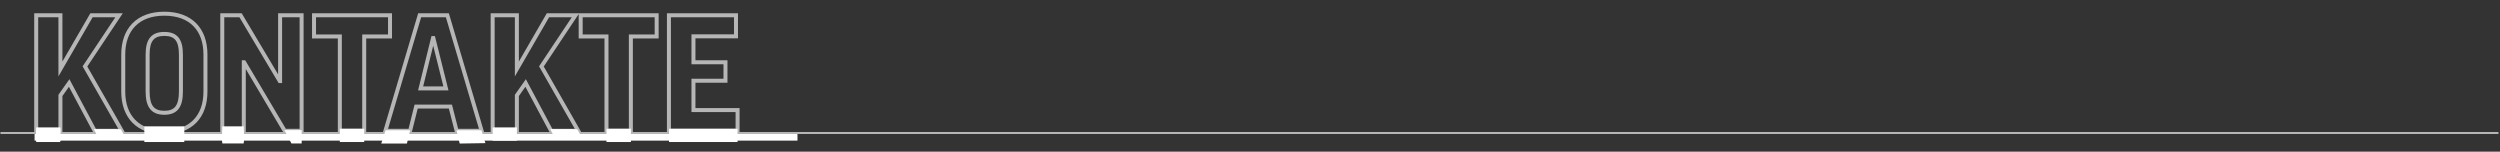
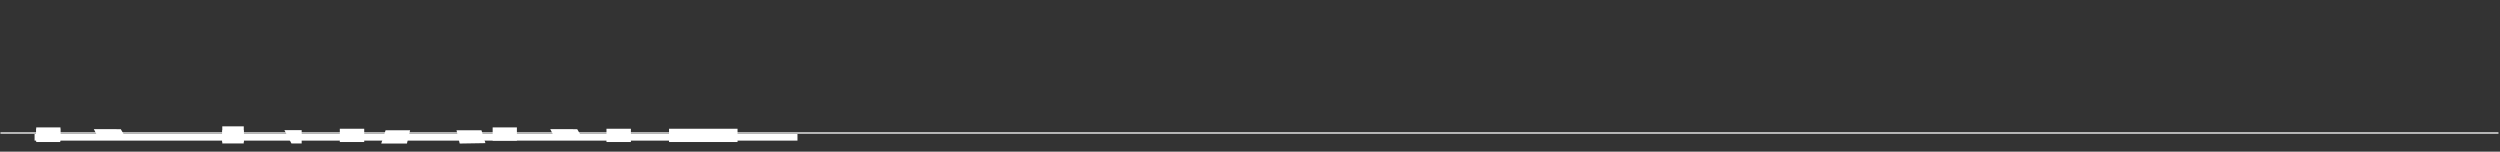
<svg xmlns="http://www.w3.org/2000/svg" width="1253" height="76" viewBox="0 0 1253 76" fill="none">
  <rect x="0" y="0" width="1253" height="76" fill="#333333" stroke="none" />
  <path d="M1252.23 66.651H0.23" stroke="#B6B6B6" />
-   <path d="M61.024 65.548V66.548H62.748L61.892 65.052L61.024 65.548ZM47.45 65.548L46.568 66.019L46.85 66.548H47.45V65.548ZM34.675 41.595L35.558 41.124L34.794 39.692L33.858 41.019L34.675 41.595ZM30.284 47.823L29.467 47.246L29.284 47.506V47.823H30.284ZM30.284 65.548V66.548H31.284V65.548H30.284ZM18.148 65.548H17.148V66.548H18.148V65.548ZM18.148 7.661V6.661H17.148V7.661H18.148ZM30.284 7.661H31.284V6.661H30.284V7.661ZM30.284 34.569H29.284V38.294L31.149 35.069L30.284 34.569ZM45.853 7.661V6.661H45.277L44.988 7.16L45.853 7.661ZM59.666 7.661L60.499 8.216L61.535 6.661H59.666V7.661ZM42.58 33.291L41.748 32.736L41.405 33.251L41.712 33.788L42.58 33.291ZM61.024 64.548H47.45V66.548H61.024V64.548ZM48.333 65.078L35.558 41.124L33.793 42.066L46.568 66.019L48.333 65.078ZM33.858 41.019L29.467 47.246L31.101 48.399L35.493 42.171L33.858 41.019ZM29.284 47.823V65.548H31.284V47.823H29.284ZM30.284 64.548H18.148V66.548H30.284V64.548ZM19.148 65.548V7.661H17.148V65.548H19.148ZM18.148 8.661H30.284V6.661H18.148V8.661ZM29.284 7.661V34.569H31.284V7.661H29.284ZM31.149 35.069L46.719 8.162L44.988 7.16L29.418 34.068L31.149 35.069ZM45.853 8.661H59.666V6.661H45.853V8.661ZM58.834 7.106L41.748 32.736L43.412 33.846L60.499 8.216L58.834 7.106ZM41.712 33.788L60.156 66.044L61.892 65.052L43.448 32.795L41.712 33.788ZM82.371 7.863C88.837 7.863 93.704 9.794 96.957 13.112C100.213 16.433 101.971 21.267 101.971 27.303H103.971C103.971 20.883 102.095 15.496 98.385 11.712C94.671 7.924 89.239 5.863 82.371 5.863V7.863ZM101.971 27.303V45.907H103.971V27.303H101.971ZM101.971 45.907C101.971 51.942 100.213 56.776 96.957 60.097C93.704 63.415 88.837 65.347 82.371 65.347V67.347C89.239 67.347 94.671 65.286 98.385 61.497C102.095 57.713 103.971 52.326 103.971 45.907H101.971ZM82.371 65.347C75.905 65.347 71.038 63.415 67.785 60.097C64.529 56.776 62.771 51.942 62.771 45.907H60.771C60.771 52.326 62.647 57.713 66.357 61.497C70.07 65.286 75.502 67.347 82.371 67.347V65.347ZM62.771 45.907V27.303H60.771V45.907H62.771ZM62.771 27.303C62.771 21.267 64.529 16.433 67.785 13.112C71.038 9.794 75.905 7.863 82.371 7.863V5.863C75.502 5.863 70.07 7.924 66.357 11.712C62.647 15.496 60.771 20.883 60.771 27.303H62.771ZM91.675 45.907V27.303H89.675V45.907H91.675ZM91.675 27.303C91.675 23.554 91.031 20.692 89.452 18.765C87.833 16.788 85.409 16.003 82.371 16.003V18.003C85.081 18.003 86.809 18.695 87.905 20.032C89.041 21.419 89.675 23.706 89.675 27.303H91.675ZM82.371 16.003C79.333 16.003 76.893 16.788 75.254 18.759C73.653 20.685 72.987 23.549 72.987 27.303H74.987C74.987 23.711 75.639 21.425 76.792 20.038C77.908 18.695 79.66 18.003 82.371 18.003V16.003ZM72.987 27.303V45.907H74.987V27.303H72.987ZM72.987 45.907C72.987 49.738 73.652 52.673 75.243 54.656C76.876 56.692 79.317 57.526 82.371 57.526V55.526C79.676 55.526 77.925 54.803 76.803 53.405C75.64 51.955 74.987 49.58 74.987 45.907H72.987ZM82.371 57.526C85.425 57.526 87.85 56.691 89.463 54.651C91.031 52.667 91.675 49.732 91.675 45.907H89.675C89.675 49.586 89.04 51.961 87.894 53.41C86.793 54.803 85.065 55.526 82.371 55.526V57.526ZM111.403 7.661V6.661H110.403V7.661H111.403ZM120.585 7.661L121.444 7.149L121.153 6.661H120.585V7.661ZM140.227 40.637L139.367 41.148L139.658 41.637H140.227V40.637ZM140.386 40.637V41.637H141.386V40.637H140.386ZM140.386 7.661V6.661H139.386V7.661H140.386ZM151.165 7.661H152.165V6.661H151.165V7.661ZM151.165 65.548V66.548H152.165V65.548H151.165ZM142.702 65.548L141.842 66.058L142.132 66.548H142.702V65.548ZM122.342 31.215L123.202 30.705L122.911 30.215H122.342V31.215ZM122.182 31.215V30.215H121.182V31.215H122.182ZM122.182 65.548V66.548H123.182V65.548H122.182ZM111.403 65.548H110.403V66.548H111.403V65.548ZM111.403 8.661H120.585V6.661H111.403V8.661ZM119.726 8.173L139.367 41.148L141.086 40.125L121.444 7.149L119.726 8.173ZM140.227 41.637H140.386V39.637H140.227V41.637ZM141.386 40.637V7.661H139.386V40.637H141.386ZM140.386 8.661H151.165V6.661H140.386V8.661ZM150.165 7.661V65.548H152.165V7.661H150.165ZM151.165 64.548H142.702V66.548H151.165V64.548ZM143.562 65.038L123.202 30.705L121.481 31.725L141.842 66.058L143.562 65.038ZM122.342 30.215H122.182V32.215H122.342V30.215ZM121.182 31.215V65.548H123.182V31.215H121.182ZM122.182 64.548H111.403V66.548H122.182V64.548ZM112.403 65.548V7.661H110.403V65.548H112.403ZM157.389 7.661V6.661H156.389V7.661H157.389ZM195.475 7.661H196.475V6.661H195.475V7.661ZM195.475 18.28V19.28H196.475V18.28H195.475ZM182.54 18.28V17.28H181.54V18.28H182.54ZM182.54 65.548V66.548H183.54V65.548H182.54ZM170.324 65.548H169.324V66.548H170.324V65.548ZM170.324 18.28H171.324V17.28H170.324V18.28ZM157.389 18.28H156.389V19.28H157.389V18.28ZM157.389 8.661H195.475V6.661H157.389V8.661ZM194.475 7.661V18.28H196.475V7.661H194.475ZM195.475 17.28H182.54V19.28H195.475V17.28ZM181.54 18.28V65.548H183.54V18.28H181.54ZM182.54 64.548H170.324V66.548H182.54V64.548ZM171.324 65.548V18.28H169.324V65.548H171.324ZM170.324 17.28H157.389V19.28H170.324V17.28ZM158.389 18.28V7.661H156.389V18.28H158.389ZM208.574 53.412V52.412H207.793L207.604 53.169L208.574 53.412ZM205.54 65.548V66.548H206.32L206.51 65.791L205.54 65.548ZM193.164 65.548L192.205 65.264L191.824 66.548H193.164V65.548ZM210.33 7.661V6.661H209.584L209.372 7.377L210.33 7.661ZM224.223 7.661L225.182 7.377L224.97 6.661H224.223V7.661ZM241.39 65.548V66.548H242.729L242.348 65.264L241.39 65.548ZM228.854 65.548L227.885 65.797L228.078 66.548H228.854V65.548ZM225.74 53.412L226.709 53.163L226.516 52.412H225.74V53.412ZM217.037 19.079V18.079H216.254L216.066 18.839L217.037 19.079ZM210.809 44.31L209.839 44.07L209.533 45.31H210.809V44.31ZM223.505 44.31V45.31H224.785L224.475 44.067L223.505 44.31ZM217.197 19.079L218.167 18.836L217.978 18.079H217.197V19.079ZM207.604 53.169L204.57 65.306L206.51 65.791L209.544 53.654L207.604 53.169ZM205.54 64.548H193.164V66.548H205.54V64.548ZM194.123 65.832L211.289 7.945L209.372 7.377L192.205 65.264L194.123 65.832ZM210.33 8.661H224.223V6.661H210.33V8.661ZM223.264 7.945L240.431 65.832L242.348 65.264L225.182 7.377L223.264 7.945ZM241.39 64.548H228.854V66.548H241.39V64.548ZM229.823 65.3L226.709 53.163L224.772 53.66L227.885 65.797L229.823 65.3ZM225.74 52.412H208.574V54.412H225.74V52.412ZM216.066 18.839L209.839 44.07L211.78 44.549L218.008 19.319L216.066 18.839ZM210.809 45.31H223.505V43.31H210.809V45.31ZM224.475 44.067L218.167 18.836L216.227 19.321L222.534 44.552L224.475 44.067ZM217.197 18.079H217.037V20.079H217.197V18.079ZM289.796 65.548V66.548H291.519L290.664 65.052L289.796 65.548ZM276.222 65.548L275.34 66.019L275.622 66.548H276.222V65.548ZM263.447 41.595L264.33 41.124L263.566 39.692L262.63 41.019L263.447 41.595ZM259.056 47.823L258.238 47.246L258.056 47.506V47.823H259.056ZM259.056 65.548V66.548H260.056V65.548H259.056ZM246.919 65.548H245.919V66.548H246.919V65.548ZM246.919 7.661V6.661H245.919V7.661H246.919ZM259.056 7.661H260.056V6.661H259.056V7.661ZM259.056 34.569H258.056V38.294L259.921 35.069L259.056 34.569ZM274.625 7.661V6.661H274.049L273.76 7.16L274.625 7.661ZM288.438 7.661L289.27 8.216L290.307 6.661H288.438V7.661ZM271.352 33.291L270.52 32.736L270.177 33.251L270.484 33.788L271.352 33.291ZM289.796 64.548H276.222V66.548H289.796V64.548ZM277.105 65.078L264.33 41.124L262.565 42.066L275.34 66.019L277.105 65.078ZM262.63 41.019L258.238 47.246L259.873 48.399L264.264 42.171L262.63 41.019ZM258.056 47.823V65.548H260.056V47.823H258.056ZM259.056 64.548H246.919V66.548H259.056V64.548ZM247.919 65.548V7.661H245.919V65.548H247.919ZM246.919 8.661H259.056V6.661H246.919V8.661ZM258.056 7.661V34.569H260.056V7.661H258.056ZM259.921 35.069L275.491 8.162L273.76 7.16L258.19 34.068L259.921 35.069ZM274.625 8.661H288.438V6.661H274.625V8.661ZM287.606 7.106L270.52 32.736L272.184 33.846L289.27 8.216L287.606 7.106ZM270.484 33.788L288.928 66.044L290.664 65.052L272.22 32.795L270.484 33.788ZM291.035 7.661V6.661H290.035V7.661H291.035ZM329.12 7.661H330.12V6.661H329.12V7.661ZM329.12 18.28V19.28H330.12V18.28H329.12ZM316.185 18.28V17.28H315.185V18.28H316.185ZM316.185 65.548V66.548H317.185V65.548H316.185ZM303.969 65.548H302.969V66.548H303.969V65.548ZM303.969 18.28H304.969V17.28H303.969V18.28ZM291.035 18.28H290.035V19.28H291.035V18.28ZM291.035 8.661H329.12V6.661H291.035V8.661ZM328.12 7.661V18.28H330.12V7.661H328.12ZM329.12 17.28H316.185V19.28H329.12V17.28ZM315.185 18.28V65.548H317.185V18.28H315.185ZM316.185 64.548H303.969V66.548H316.185V64.548ZM304.969 65.548V18.28H302.969V65.548H304.969ZM303.969 17.28H291.035V19.28H303.969V17.28ZM292.035 18.28V7.661H290.035V18.28H292.035ZM335.263 7.661V6.661H334.263V7.661H335.263ZM368.877 7.661H369.877V6.661H368.877V7.661ZM368.877 18.201V19.201H369.877V18.201H368.877ZM347.559 18.201V17.201H346.559V18.201H347.559ZM347.559 31.215H346.559V32.215H347.559V31.215ZM363.607 31.215H364.607V30.215H363.607V31.215ZM363.607 40.477V41.477H364.607V40.477H363.607ZM347.559 40.477V39.477H346.559V40.477H347.559ZM347.559 55.168H346.559V56.168H347.559V55.168ZM369.675 55.168H370.675V54.168H369.675V55.168ZM369.675 65.548V66.548H370.675V65.548H369.675ZM335.263 65.548H334.263V66.548H335.263V65.548ZM335.263 8.661H368.877V6.661H335.263V8.661ZM367.877 7.661V18.201H369.877V7.661H367.877ZM368.877 17.201H347.559V19.201H368.877V17.201ZM346.559 18.201V31.215H348.559V18.201H346.559ZM347.559 32.215H363.607V30.215H347.559V32.215ZM362.607 31.215V40.477H364.607V31.215H362.607ZM363.607 39.477H347.559V41.477H363.607V39.477ZM346.559 40.477V55.168H348.559V40.477H346.559ZM347.559 56.168H369.675V54.168H347.559V56.168ZM368.675 55.168V65.548H370.675V55.168H368.675ZM369.675 64.548H335.263V66.548H369.675V64.548ZM336.263 65.548V7.661H334.263V65.548H336.263Z" fill="#B6B6B6" />
  <rect x="17.331" y="67.151" width="382.361" height="3.326" fill="white" />
-   <rect x="72.356" y="63.323" width="20.005" height="7.858" fill="white" />
  <rect x="111.408" y="63.323" width="10.769" height="7.858" fill="white" />
  <rect x="170.313" y="64.528" width="12.234" height="6.653" fill="white" />
  <rect x="303.966" y="64.528" width="12.234" height="6.653" fill="white" />
  <rect x="18.146" y="64.528" width="12.057" height="6.653" fill="white" />
  <path d="M369.654 64.528H335.32V71.181H369.654L369.654 64.528Z" fill="white" />
  <path d="M62.558 68.219L48.816 68.205L47.024 64.714L60.536 64.743L62.558 68.219Z" fill="white" />
  <path d="M291.32 68.219L277.578 68.205L275.786 64.714L289.298 64.743L291.32 68.219Z" fill="white" />
  <rect x="18.156" y="63.855" width="12.148" height="6.649" fill="white" />
  <rect x="246.917" y="63.855" width="12.148" height="6.649" fill="white" />
  <path d="M193.254 65.284L205.553 65.284L203.951 71.943H191.074L193.254 65.284Z" fill="white" />
  <path d="M241.309 65.284L228.803 65.284L230.404 71.943L243.287 71.741L241.309 65.284Z" fill="white" />
  <rect x="111.408" y="65.239" width="10.752" height="6.659" fill="white" />
  <path d="M142.54 65.239L151.197 65.239V71.898L146.066 71.898L142.54 65.239Z" fill="white" />
</svg>